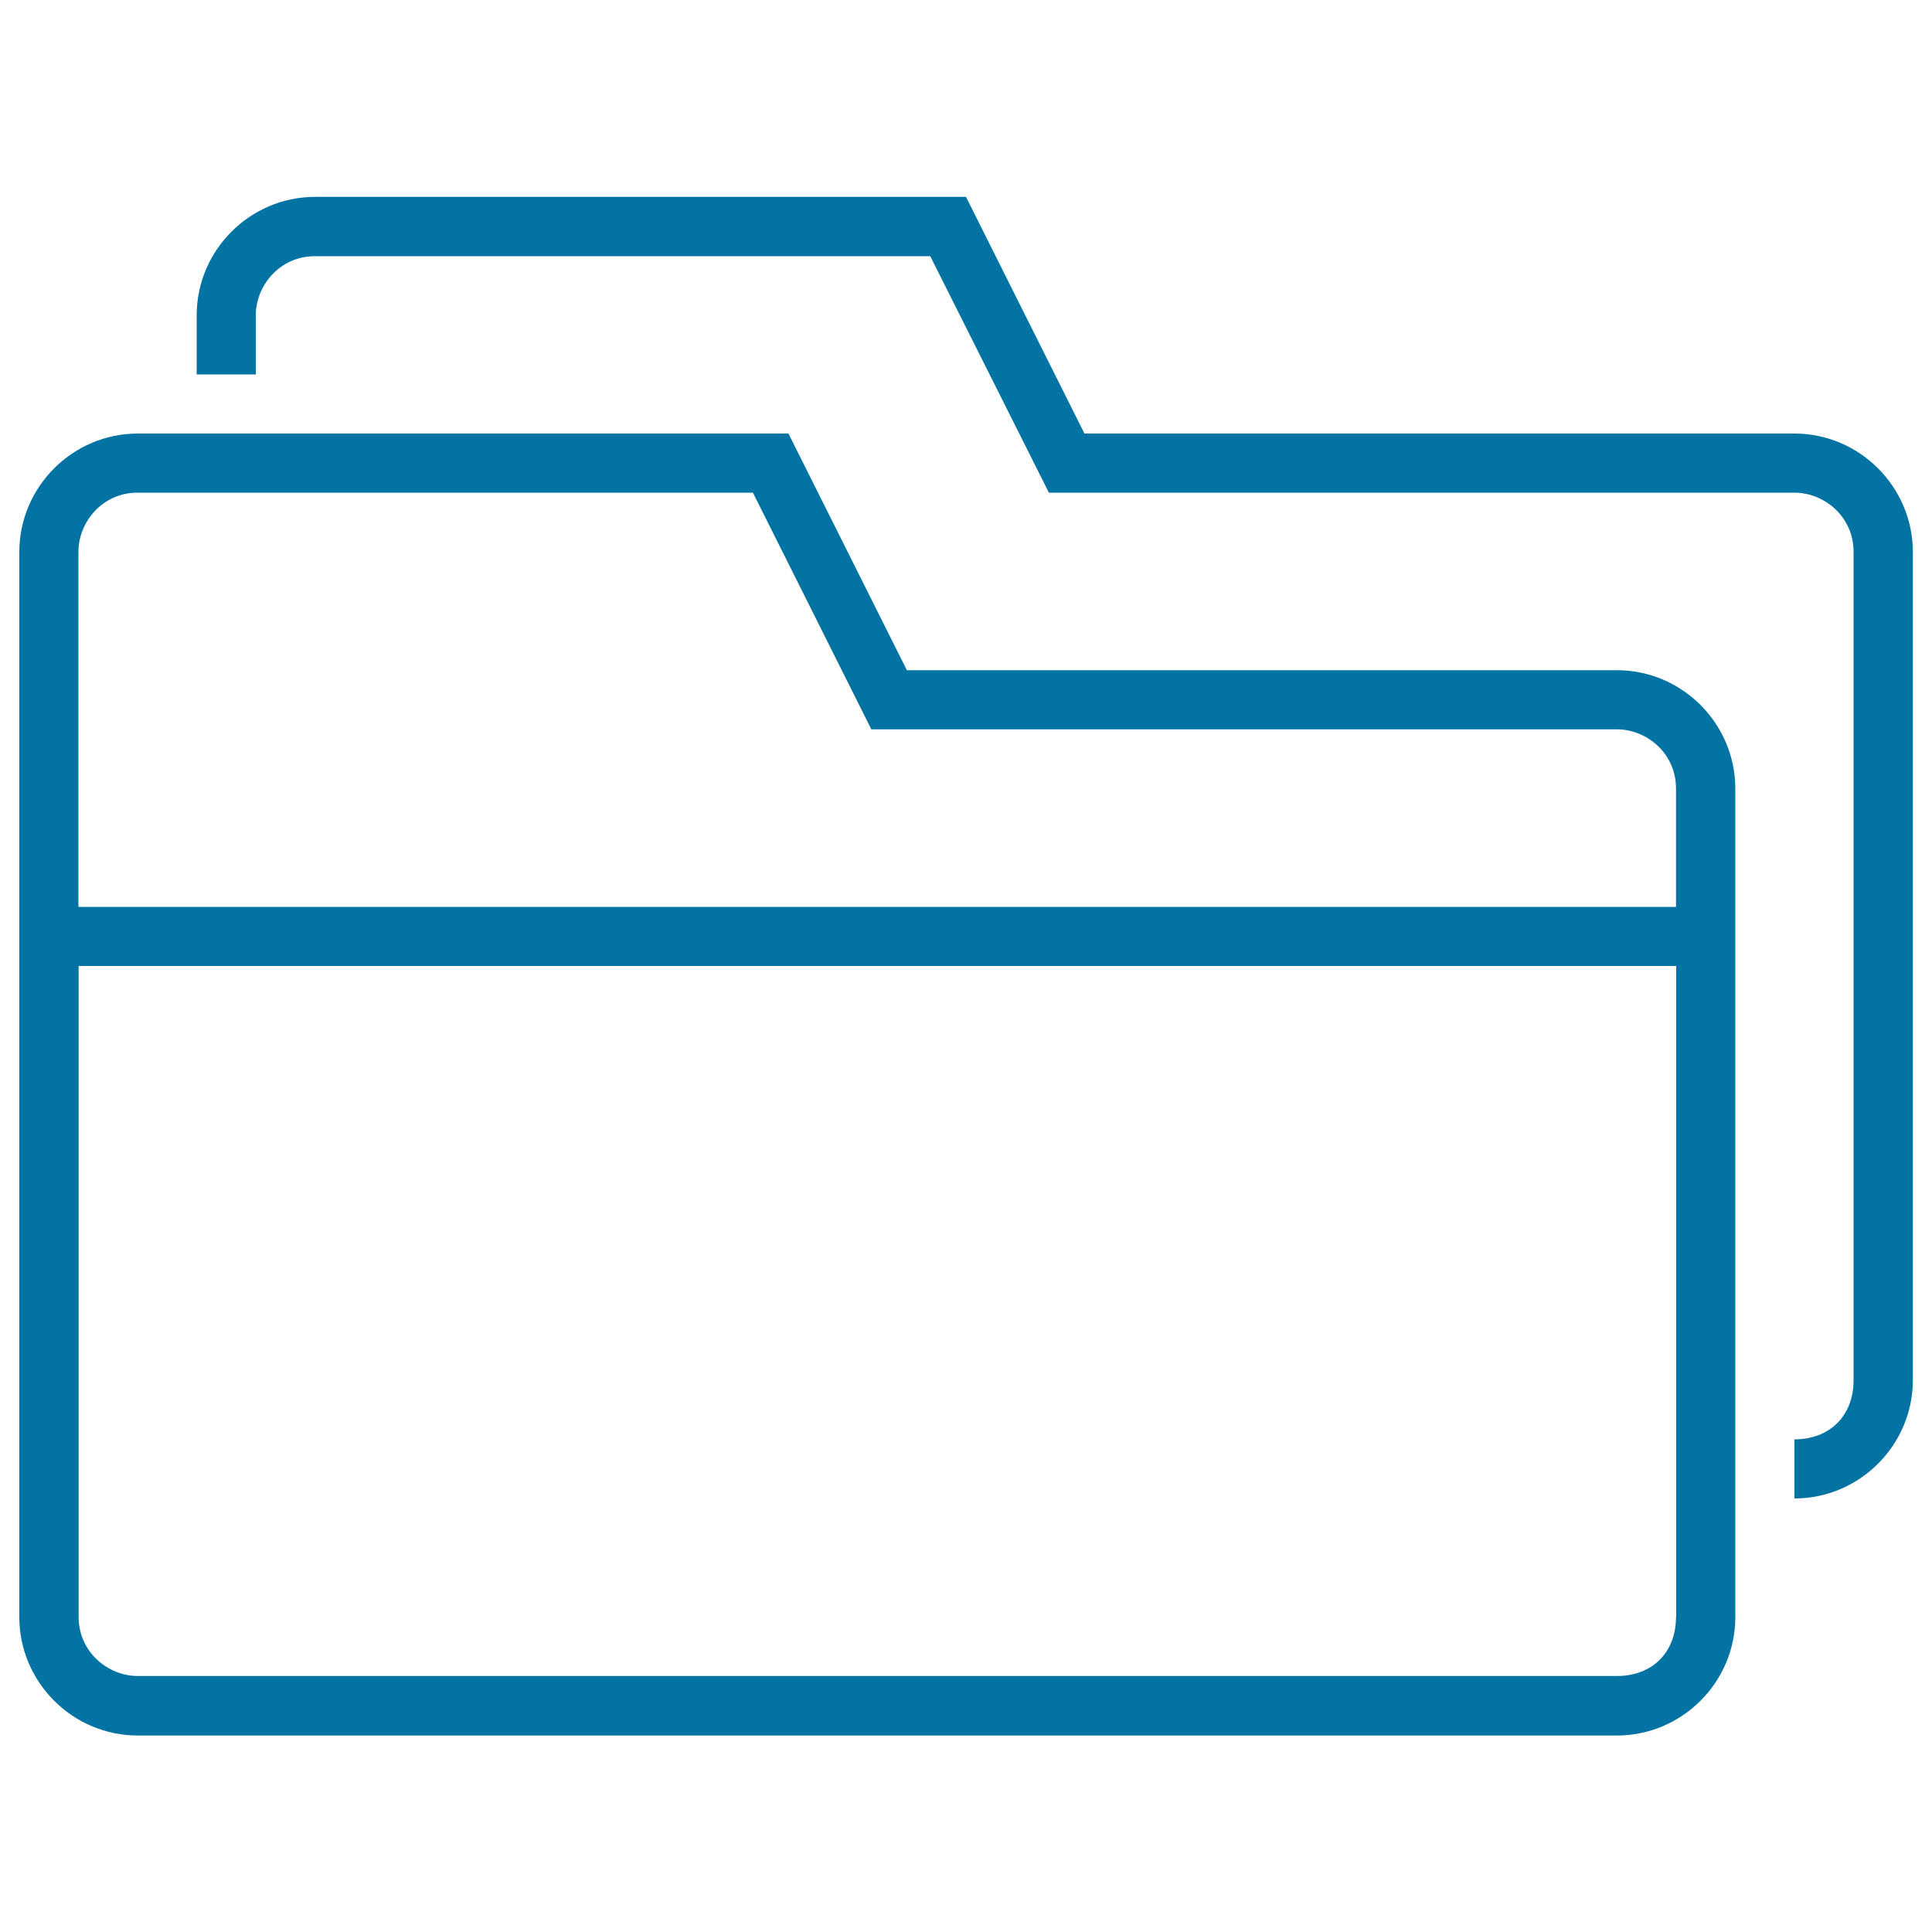
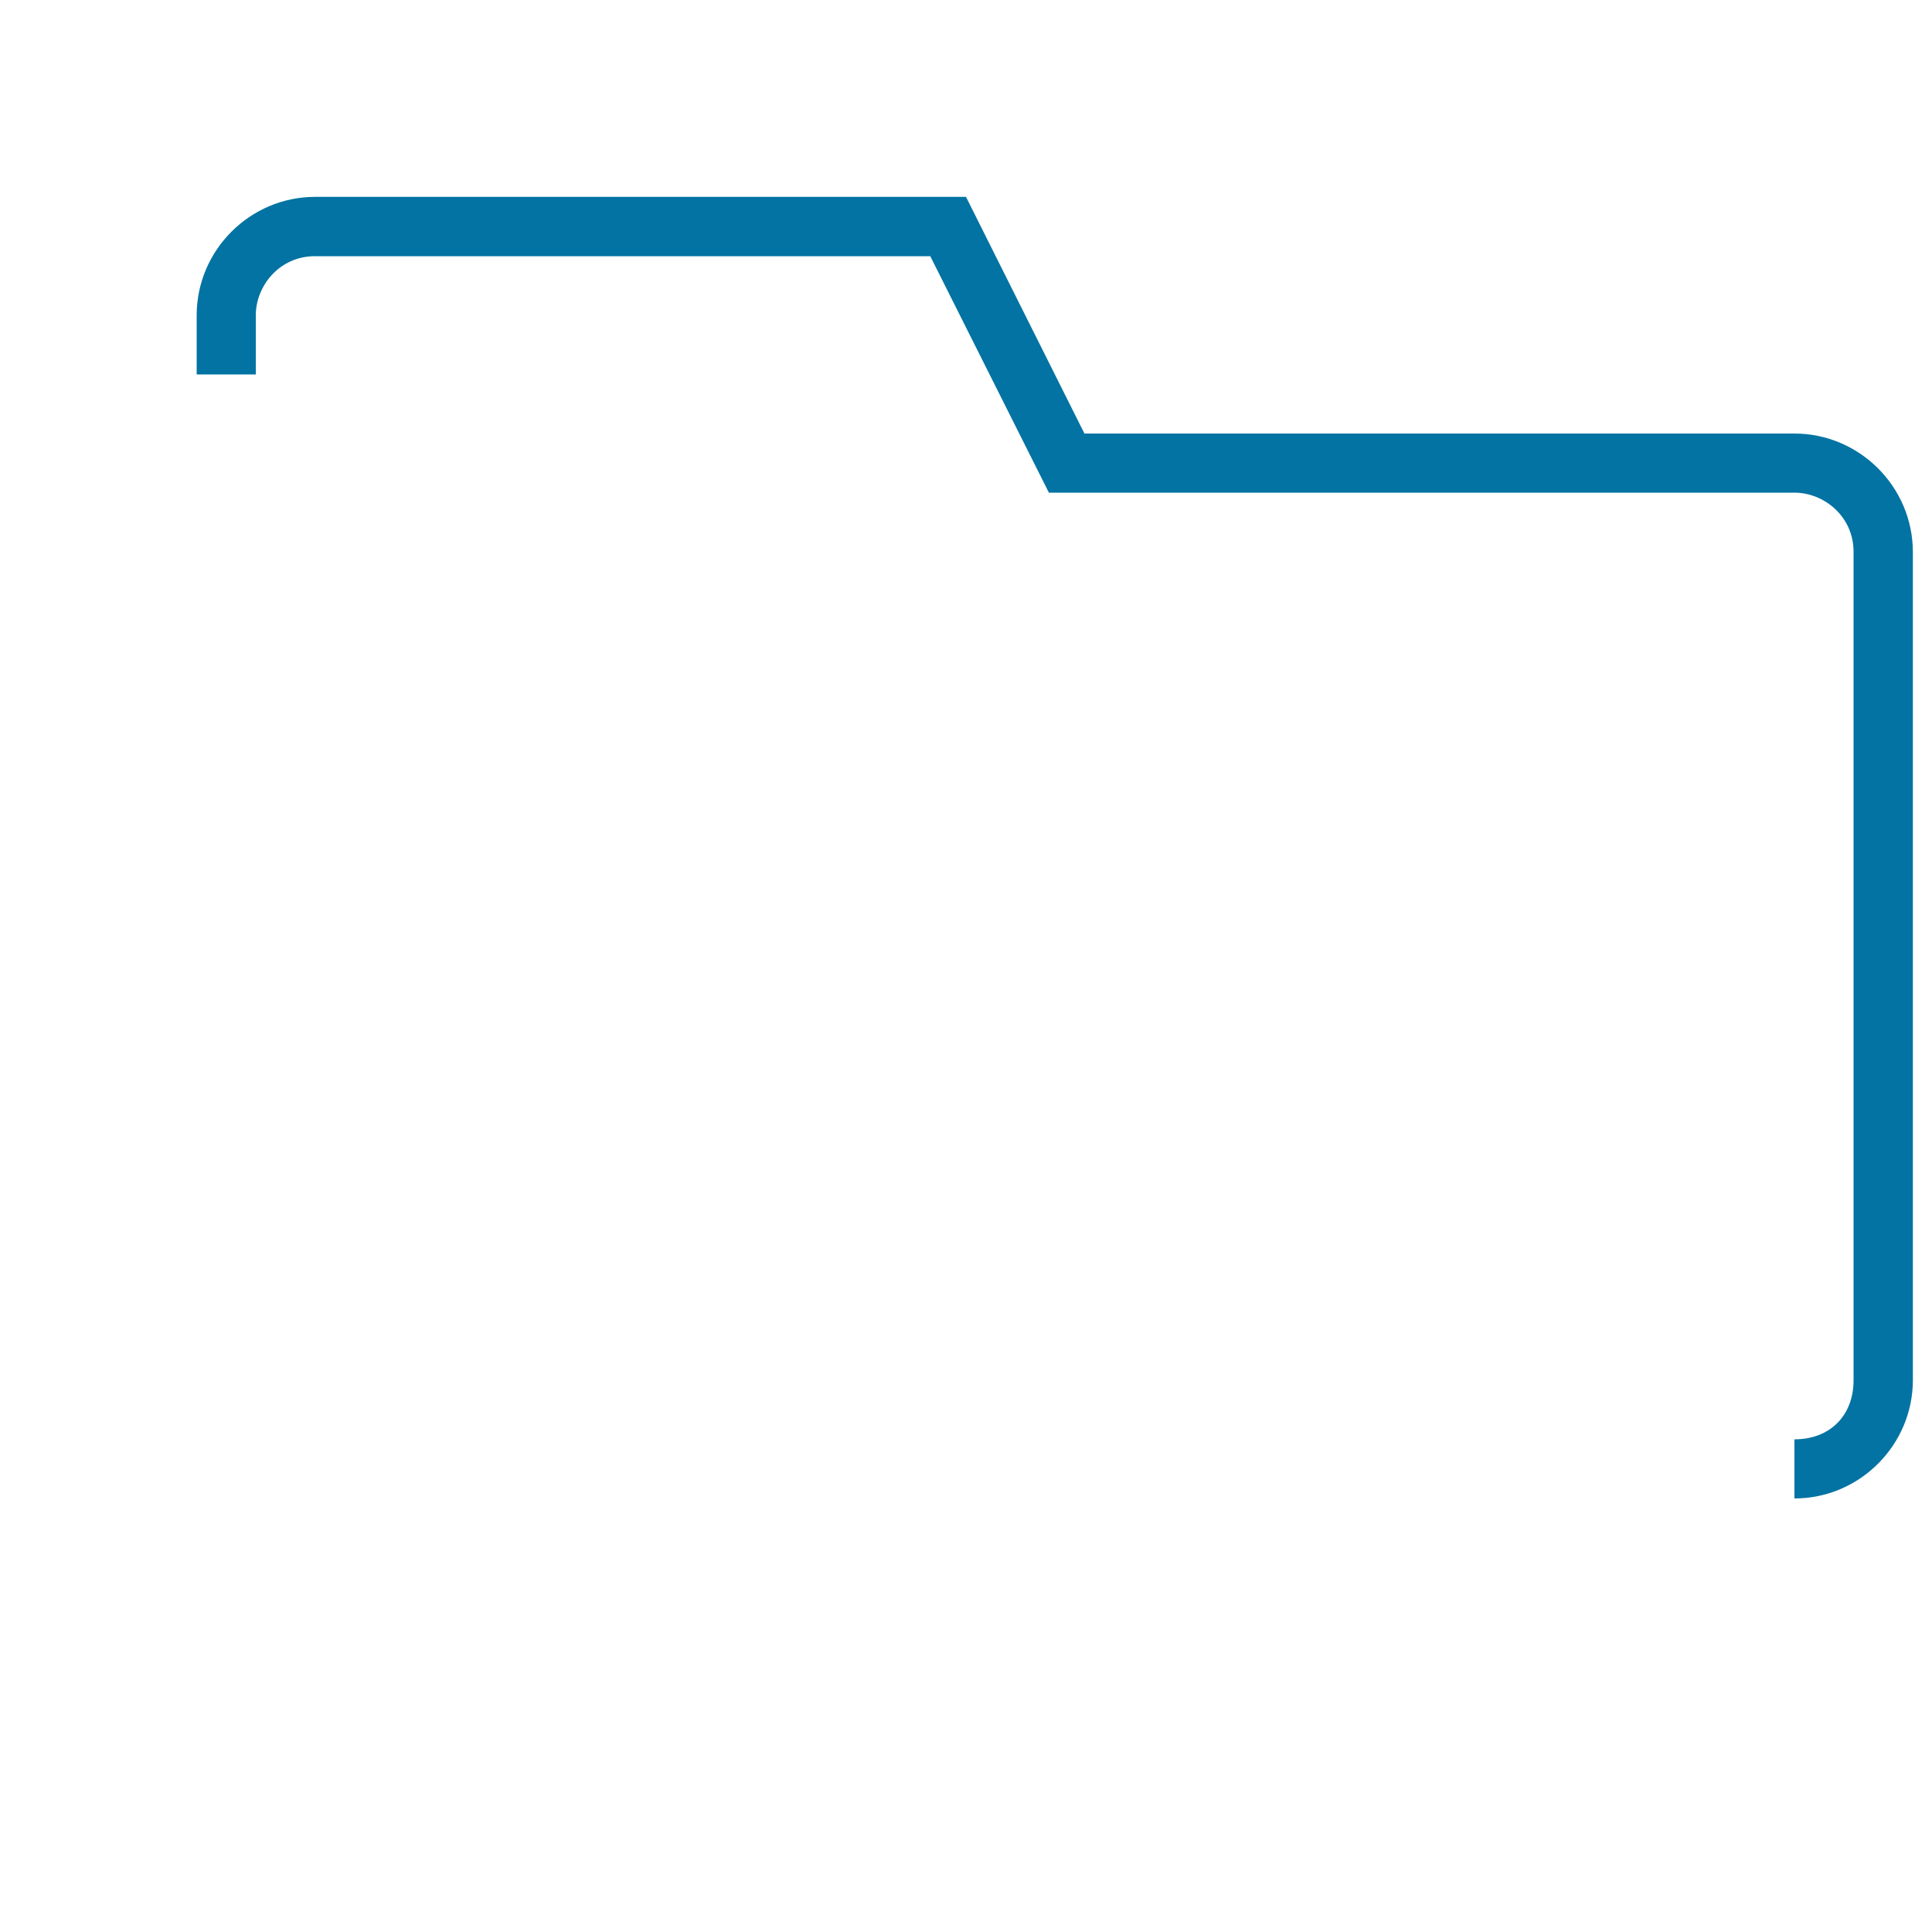
<svg xmlns="http://www.w3.org/2000/svg" viewBox="0 0 1000 1000" style="fill:#0273a2">
  <title>Folders Interface Symbol Of Stroke SVG icon</title>
  <g>
    <g>
-       <path d="M836.9,346.9H469.4l-61.3-122.5H71.3c-33.7,0-61.3,27.6-61.3,61.3v551.3c0,33.7,27.6,61.3,61.3,61.3h765.6c33.7,0,61.3-27.6,61.3-61.3V408.1C898.1,374.4,870.6,346.9,836.9,346.9z M867.5,836.9c0,18.4-12.3,30.6-30.6,30.6H71.3c-15.3,0-30.6-12.3-30.6-30.6V500h826.9V836.9z M867.5,469.4H40.6V285.6c0-15.3,12.3-30.6,30.6-30.6h318.5L451,377.5h385.9c15.3,0,30.6,12.3,30.6,30.6V469.4z" />
      <path d="M928.8,224.4H561.3L500,101.9H163.1c-33.7,0-61.3,27.6-61.3,61.3v30.6h30.6v-30.6c0-15.3,12.3-30.6,30.6-30.6h318.5L542.9,255h385.9c15.3,0,30.6,12.3,30.6,30.6v428.8c0,18.4-12.3,30.6-30.6,30.6l0,0v30.6l0,0c33.7,0,61.3-27.6,61.3-61.3V285.6C990,251.9,962.4,224.4,928.8,224.4z" />
    </g>
  </g>
</svg>